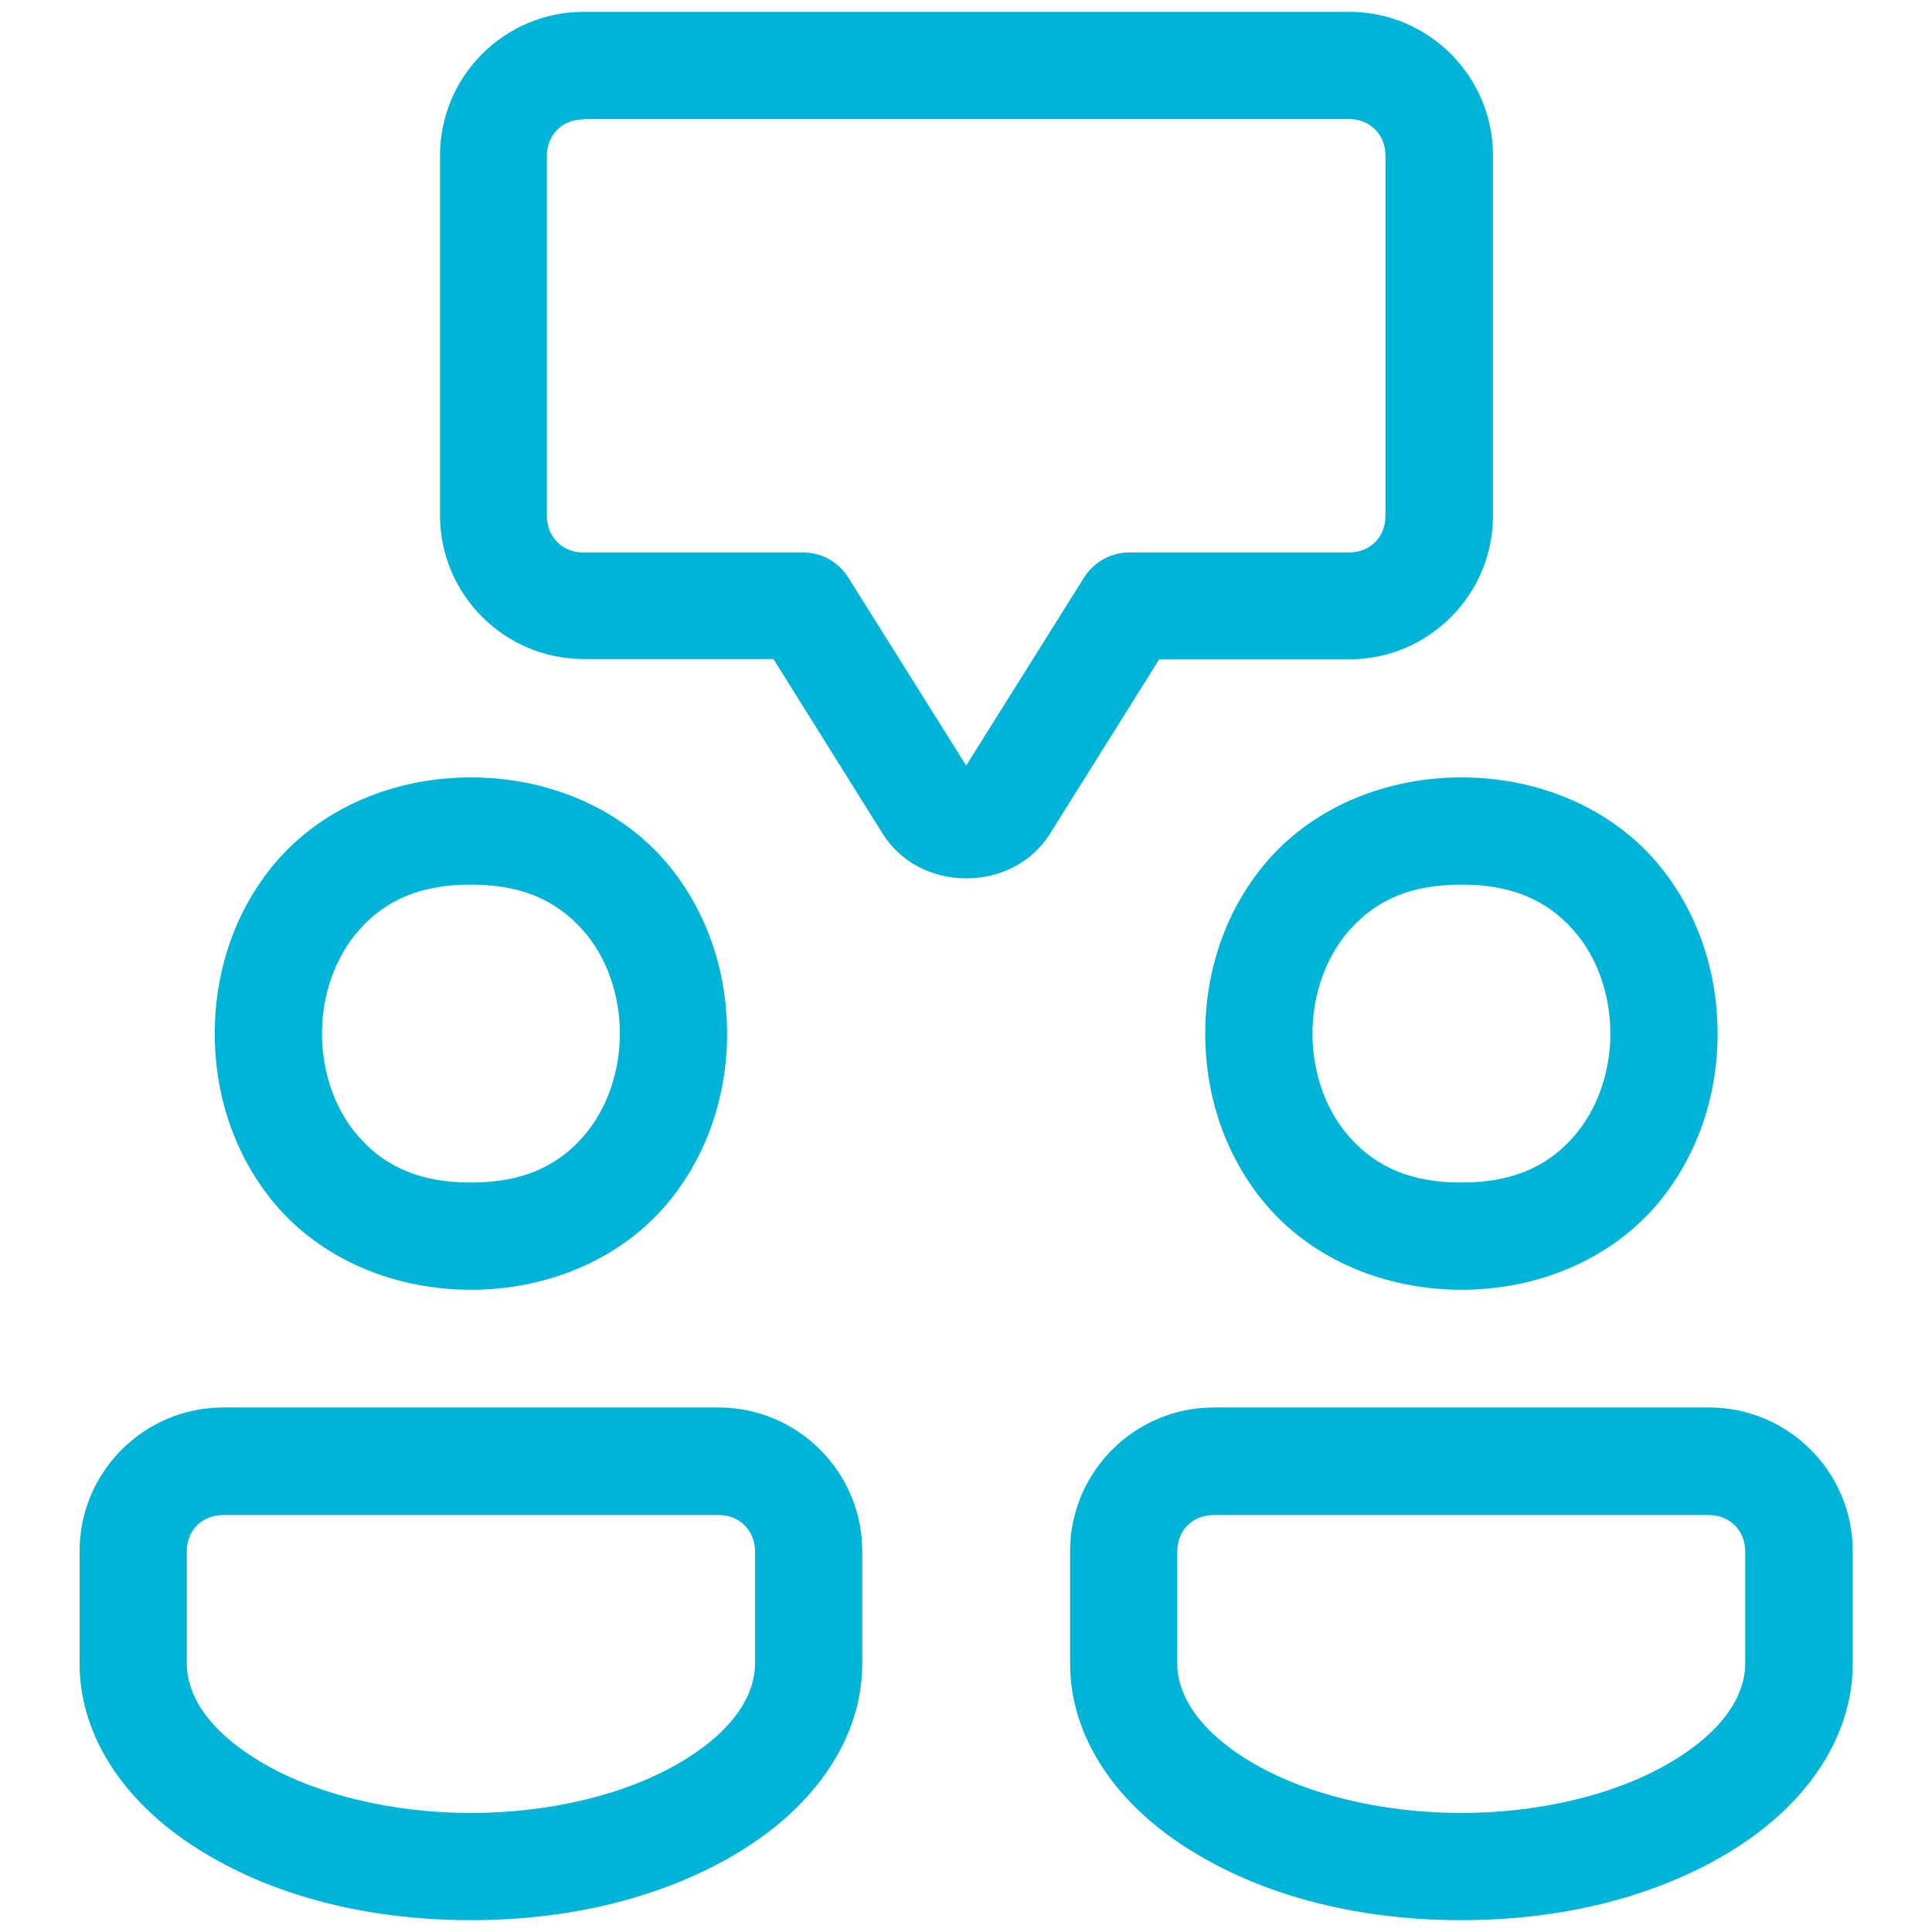
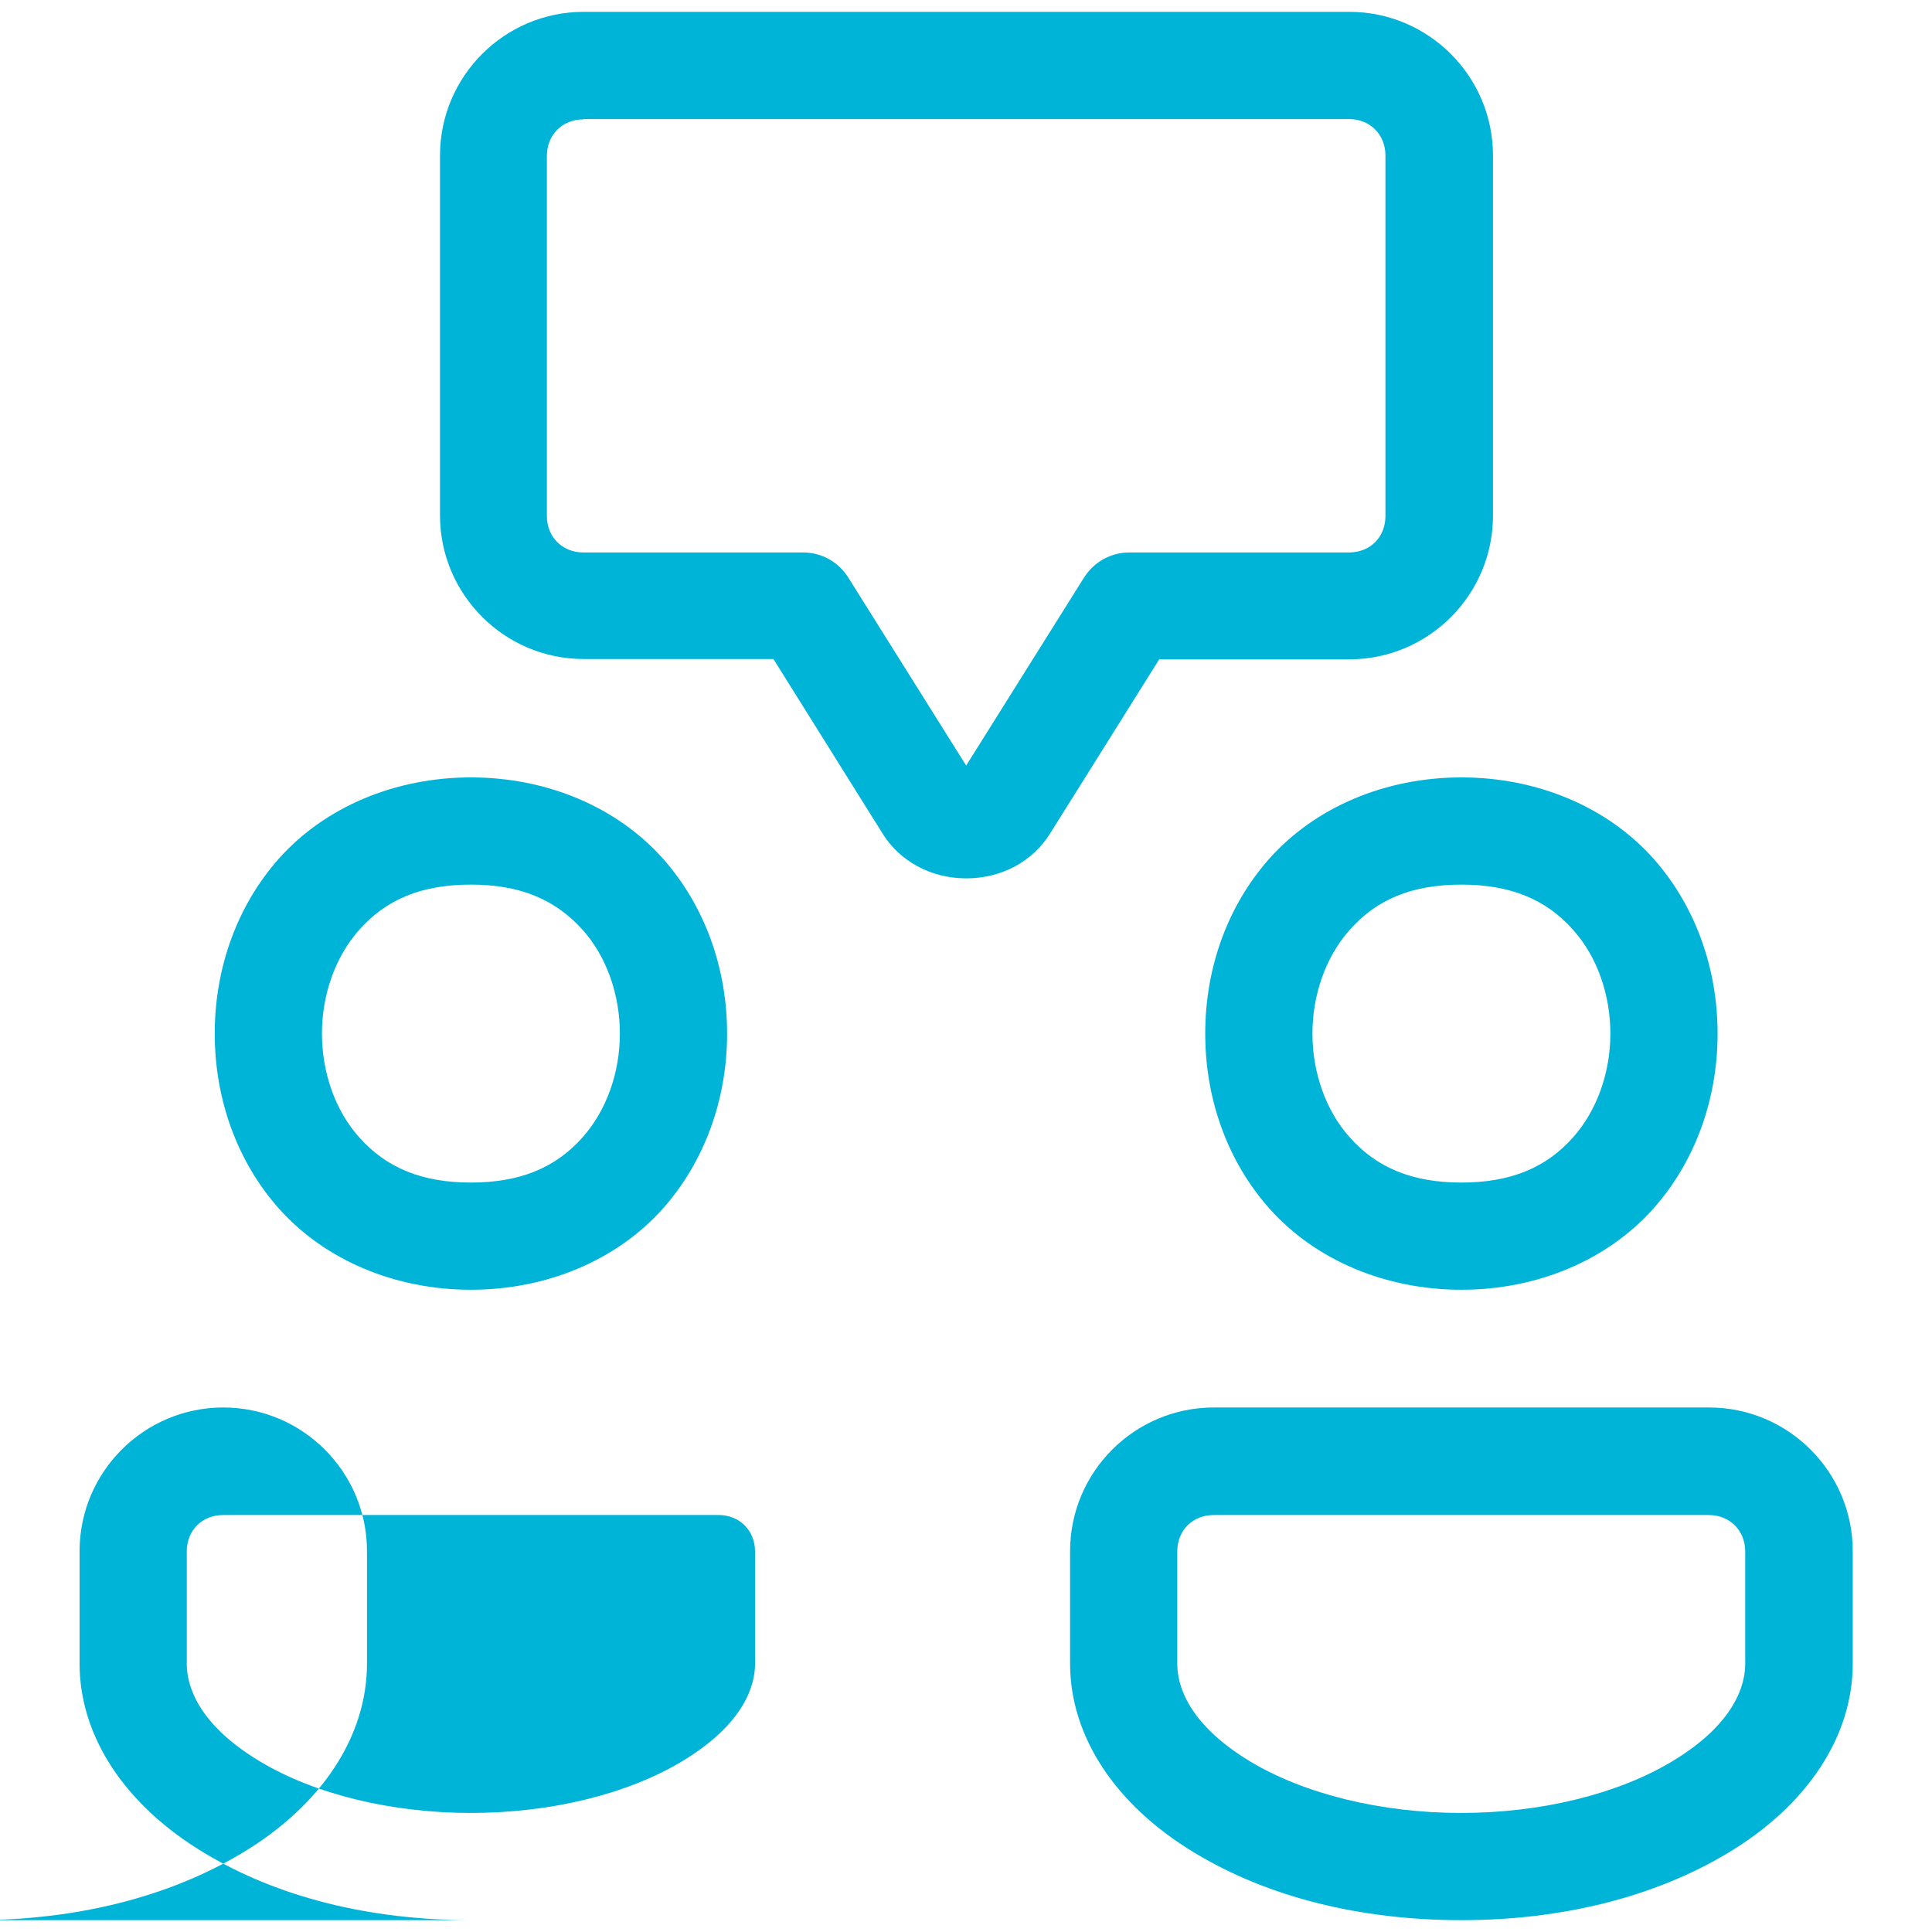
<svg xmlns="http://www.w3.org/2000/svg" id="Layer_2" data-name="Layer 2" viewBox="0 0 58.75 58.75">
  <defs>
    <style> .cls-1 { fill: none; } .cls-2 { fill: #00b4d8; } </style>
  </defs>
  <g id="Layer_1-2" data-name="Layer 1">
    <g>
-       <path class="cls-2" d="m44.44,58.39c-3.08,0-5.88-.7-8.1-2.04-2.42-1.45-3.8-3.55-3.8-5.76v-3.42c0-2.41,1.96-4.37,4.37-4.37h15.06c2.41,0,4.37,1.96,4.37,4.37v3.42c0,2.21-1.38,4.31-3.8,5.76-2.22,1.33-5.02,2.04-8.1,2.04Zm-7.53-12.32c-.64,0-1.11.46-1.11,1.11v3.42c0,.61.29,1.8,2.21,2.96,1.66,1,4,1.57,6.42,1.57s4.76-.57,6.42-1.57c1.93-1.16,2.22-2.35,2.22-2.96v-3.42c0-.64-.47-1.11-1.11-1.11h-15.06Zm-22.59,12.32c-3.08,0-5.88-.7-8.1-2.04-2.42-1.45-3.8-3.55-3.8-5.76v-3.42c0-2.41,1.96-4.37,4.37-4.37h15.06c2.41,0,4.37,1.96,4.37,4.37v3.42c0,2.21-1.38,4.31-3.8,5.76-2.22,1.33-5.02,2.04-8.1,2.04Zm-7.53-12.32c-.64,0-1.11.46-1.11,1.11v3.42c0,.61.29,1.8,2.22,2.96,1.66,1,4,1.57,6.42,1.57s4.76-.57,6.42-1.57c1.93-1.16,2.22-2.35,2.22-2.96v-3.42c0-.64-.47-1.11-1.11-1.11H6.79Zm37.65-6.85c-2.31,0-4.44-.9-5.84-2.47-1.26-1.42-1.95-3.3-1.95-5.32s.69-3.9,1.95-5.32c1.4-1.57,3.53-2.47,5.84-2.47s4.44.9,5.84,2.47c1.26,1.42,1.95,3.31,1.95,5.32s-.69,3.9-1.95,5.32c-1.4,1.57-3.53,2.47-5.84,2.47Zm0-12.32c-1.49,0-2.57.44-3.4,1.38-.72.81-1.13,1.96-1.13,3.15s.41,2.35,1.13,3.15c.83.94,1.92,1.38,3.4,1.38s2.57-.44,3.4-1.38c.72-.81,1.13-1.96,1.13-3.15s-.41-2.35-1.13-3.15c-.83-.94-1.92-1.38-3.4-1.38Zm-30.12,12.32c-2.31,0-4.44-.9-5.84-2.47-1.26-1.42-1.95-3.31-1.95-5.32s.69-3.9,1.95-5.32c1.4-1.57,3.53-2.47,5.84-2.47s4.44.9,5.84,2.47c1.26,1.42,1.95,3.31,1.95,5.32s-.69,3.9-1.95,5.32c-1.4,1.57-3.53,2.47-5.84,2.47Zm0-12.32c-1.49,0-2.57.44-3.4,1.38-.72.81-1.13,1.96-1.13,3.15s.41,2.35,1.13,3.15c.83.94,1.92,1.38,3.4,1.38s2.57-.44,3.4-1.38c.72-.81,1.13-1.96,1.13-3.15s-.41-2.35-1.13-3.15c-.84-.94-1.92-1.38-3.4-1.38Zm15.06-.19c-1.06,0-2.01-.51-2.54-1.36l-3.32-5.31h-5.77c-2.41,0-4.37-1.96-4.37-4.37V4.73c0-2.41,1.96-4.37,4.37-4.37h23.28c2.41,0,4.37,1.96,4.37,4.37v10.95c0,2.41-1.96,4.37-4.37,4.37h-5.78l-3.32,5.3c-.53.85-1.48,1.36-2.54,1.36ZM17.74,3.63c-.64,0-1.11.47-1.11,1.11v10.95c0,.64.47,1.11,1.11,1.11h6.68c.57,0,1.08.29,1.38.77l3.58,5.71,3.58-5.71c.3-.48.82-.77,1.38-.77h6.68c.64,0,1.11-.46,1.11-1.11V4.73c0-.64-.47-1.11-1.11-1.11h-23.28Z" />
-       <rect class="cls-1" width="58.75" height="58.75" />
+       <path class="cls-2" d="m44.44,58.39c-3.08,0-5.88-.7-8.1-2.04-2.42-1.45-3.8-3.55-3.8-5.76v-3.42c0-2.41,1.96-4.37,4.37-4.37h15.06c2.41,0,4.37,1.96,4.37,4.37v3.42c0,2.21-1.38,4.31-3.8,5.76-2.22,1.33-5.02,2.04-8.1,2.04Zm-7.53-12.32c-.64,0-1.11.46-1.11,1.11v3.42c0,.61.29,1.8,2.21,2.96,1.66,1,4,1.57,6.42,1.57s4.76-.57,6.42-1.57c1.93-1.16,2.22-2.35,2.22-2.96v-3.42c0-.64-.47-1.11-1.11-1.11h-15.06Zm-22.59,12.32c-3.08,0-5.88-.7-8.1-2.04-2.42-1.45-3.8-3.55-3.8-5.76v-3.42c0-2.41,1.96-4.37,4.37-4.37c2.41,0,4.37,1.96,4.37,4.37v3.42c0,2.21-1.38,4.31-3.8,5.76-2.22,1.33-5.02,2.04-8.1,2.04Zm-7.53-12.32c-.64,0-1.11.46-1.11,1.11v3.42c0,.61.29,1.8,2.22,2.96,1.66,1,4,1.57,6.42,1.57s4.76-.57,6.42-1.57c1.93-1.16,2.22-2.35,2.22-2.96v-3.42c0-.64-.47-1.11-1.11-1.11H6.79Zm37.65-6.85c-2.31,0-4.44-.9-5.84-2.47-1.26-1.42-1.95-3.3-1.95-5.32s.69-3.9,1.95-5.32c1.4-1.57,3.53-2.47,5.84-2.47s4.44.9,5.84,2.47c1.26,1.42,1.95,3.31,1.95,5.32s-.69,3.9-1.95,5.32c-1.4,1.57-3.53,2.47-5.84,2.47Zm0-12.32c-1.49,0-2.57.44-3.4,1.38-.72.81-1.13,1.96-1.13,3.15s.41,2.35,1.13,3.15c.83.94,1.92,1.38,3.4,1.38s2.57-.44,3.4-1.38c.72-.81,1.13-1.96,1.13-3.15s-.41-2.35-1.13-3.15c-.83-.94-1.92-1.38-3.4-1.38Zm-30.12,12.32c-2.31,0-4.44-.9-5.84-2.47-1.26-1.42-1.95-3.31-1.95-5.32s.69-3.9,1.95-5.32c1.4-1.57,3.53-2.47,5.84-2.47s4.44.9,5.84,2.47c1.26,1.42,1.95,3.31,1.95,5.32s-.69,3.9-1.95,5.32c-1.4,1.57-3.53,2.47-5.84,2.47Zm0-12.32c-1.49,0-2.57.44-3.4,1.38-.72.81-1.13,1.96-1.13,3.15s.41,2.35,1.13,3.15c.83.94,1.92,1.38,3.4,1.38s2.57-.44,3.4-1.38c.72-.81,1.13-1.96,1.13-3.15s-.41-2.35-1.13-3.15c-.84-.94-1.92-1.38-3.4-1.38Zm15.06-.19c-1.06,0-2.01-.51-2.54-1.36l-3.32-5.31h-5.77c-2.41,0-4.37-1.96-4.37-4.37V4.73c0-2.41,1.96-4.37,4.37-4.37h23.28c2.41,0,4.37,1.96,4.37,4.37v10.95c0,2.41-1.96,4.37-4.37,4.37h-5.78l-3.32,5.3c-.53.85-1.48,1.36-2.54,1.36ZM17.74,3.63c-.64,0-1.11.47-1.11,1.11v10.95c0,.64.47,1.11,1.11,1.11h6.68c.57,0,1.08.29,1.38.77l3.58,5.71,3.58-5.71c.3-.48.82-.77,1.38-.77h6.68c.64,0,1.11-.46,1.11-1.11V4.73c0-.64-.47-1.11-1.11-1.11h-23.28Z" />
    </g>
  </g>
</svg>